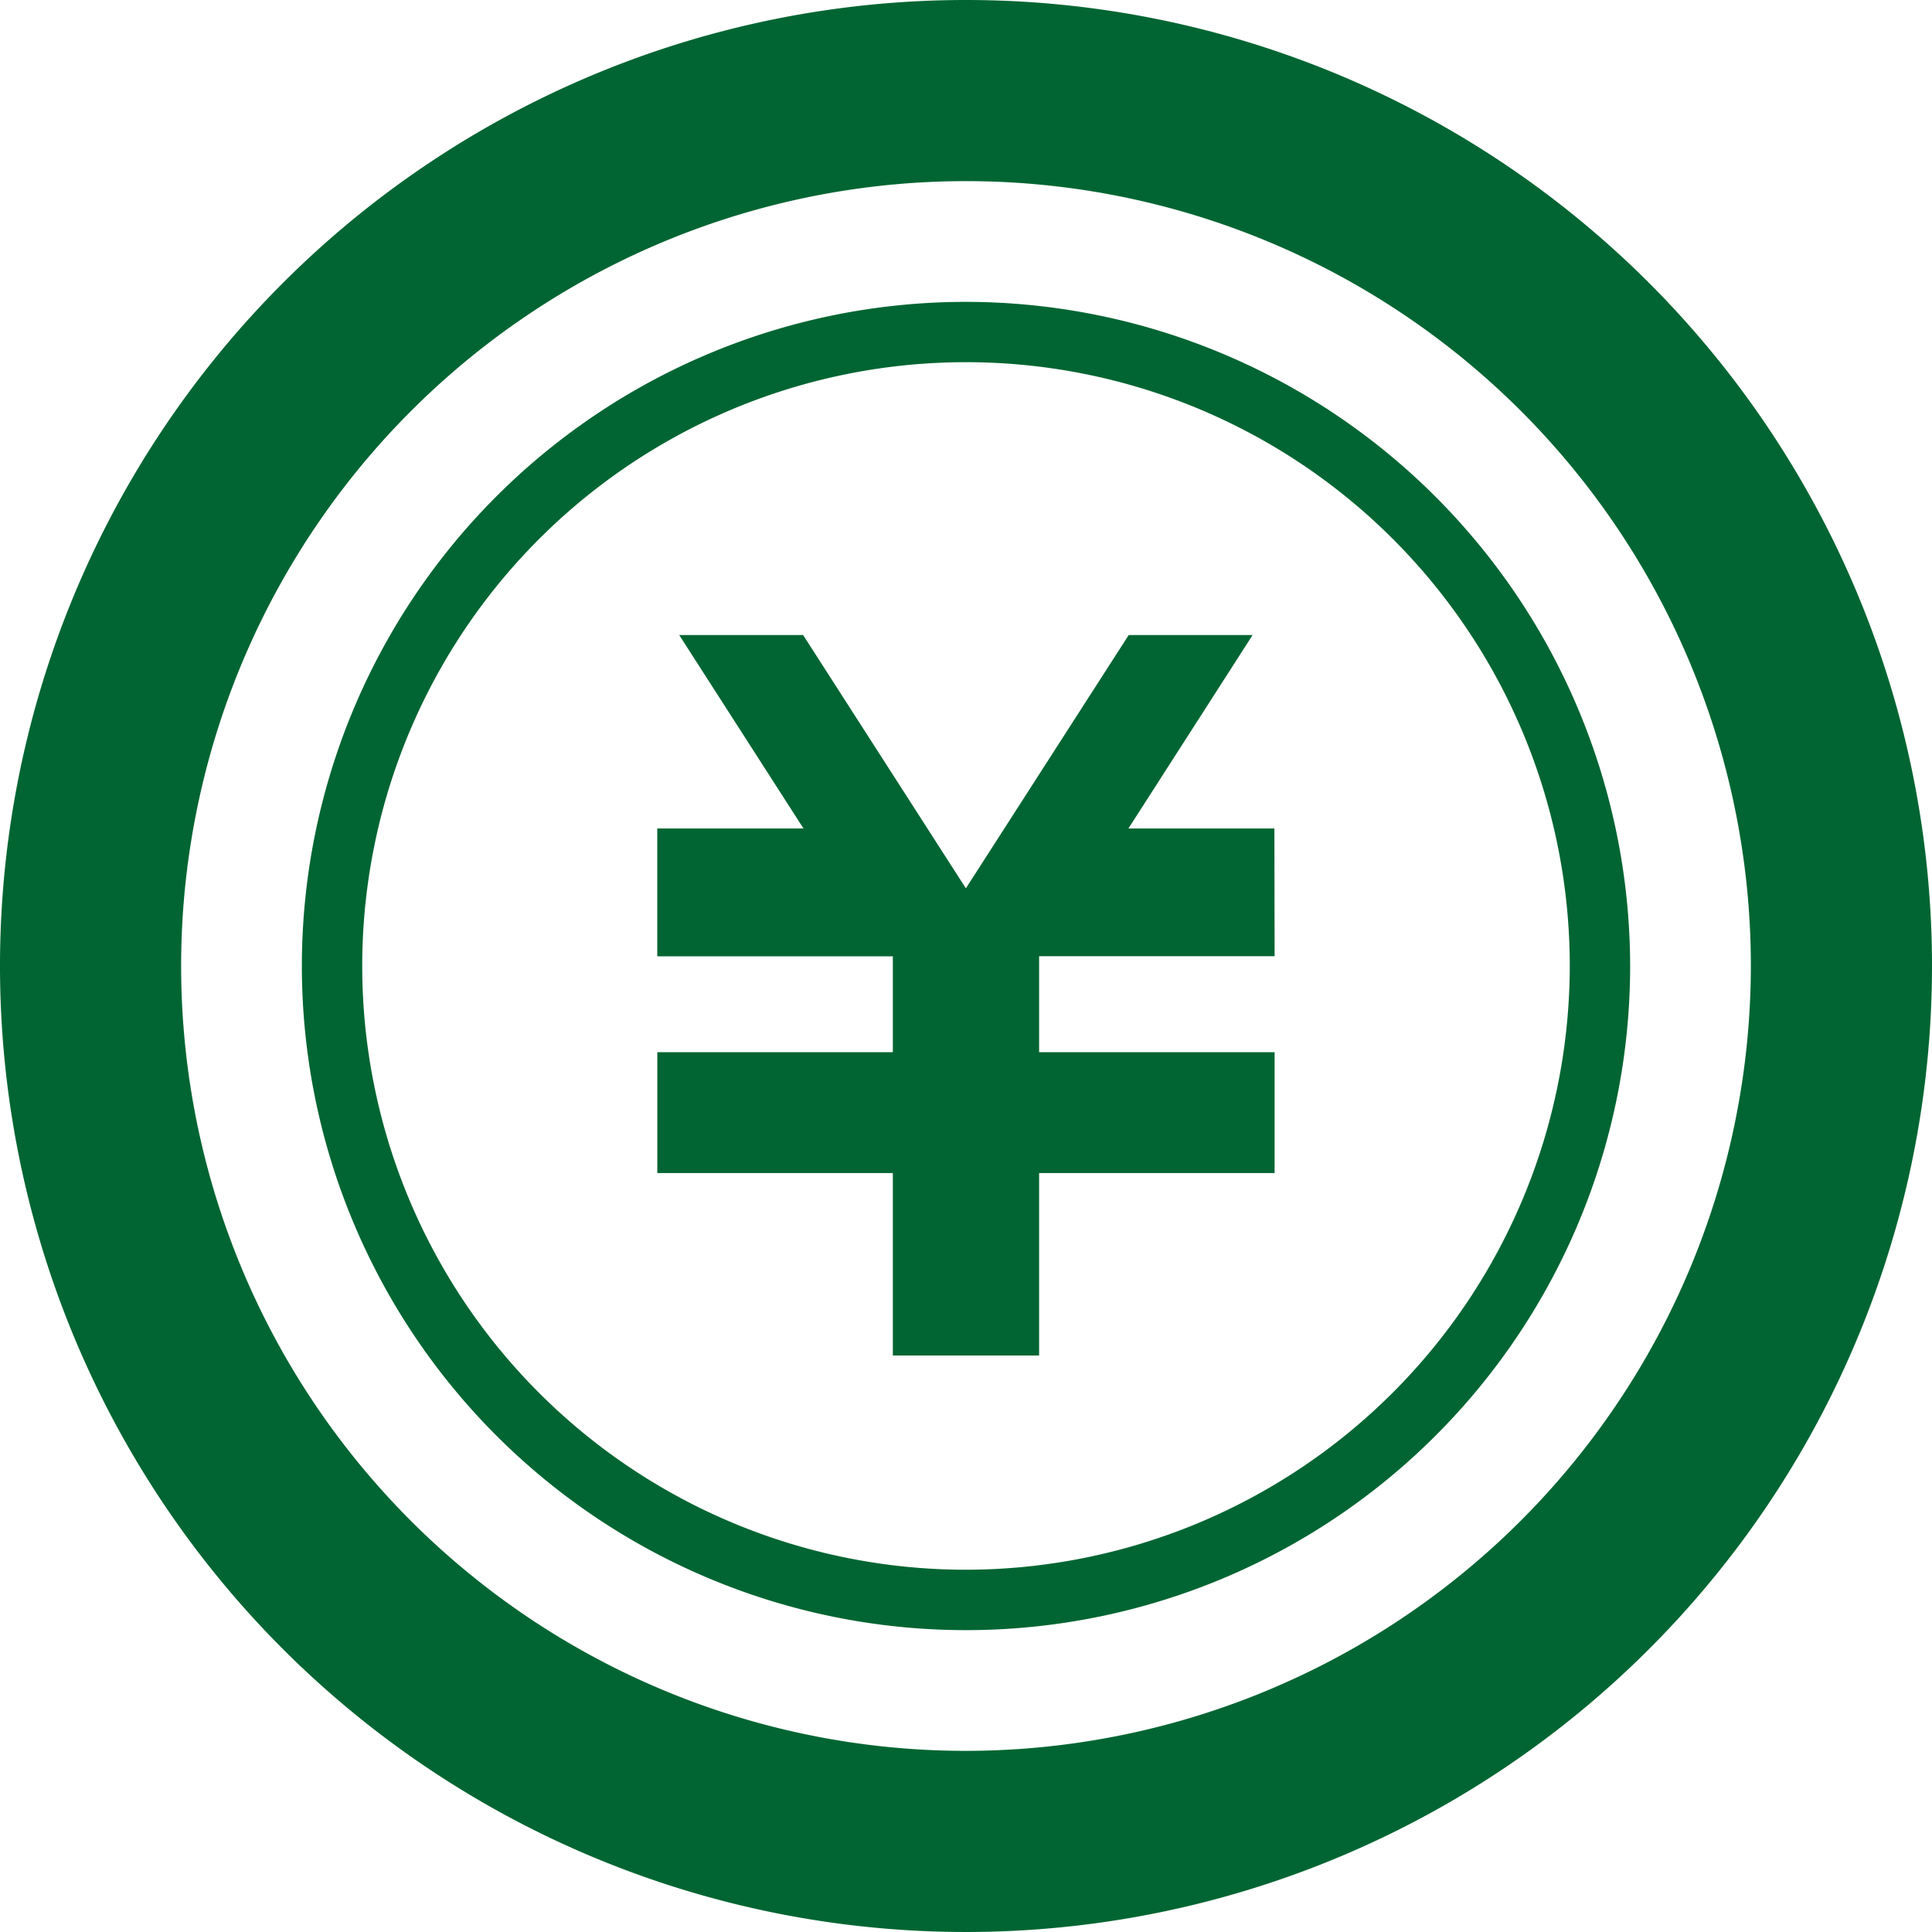
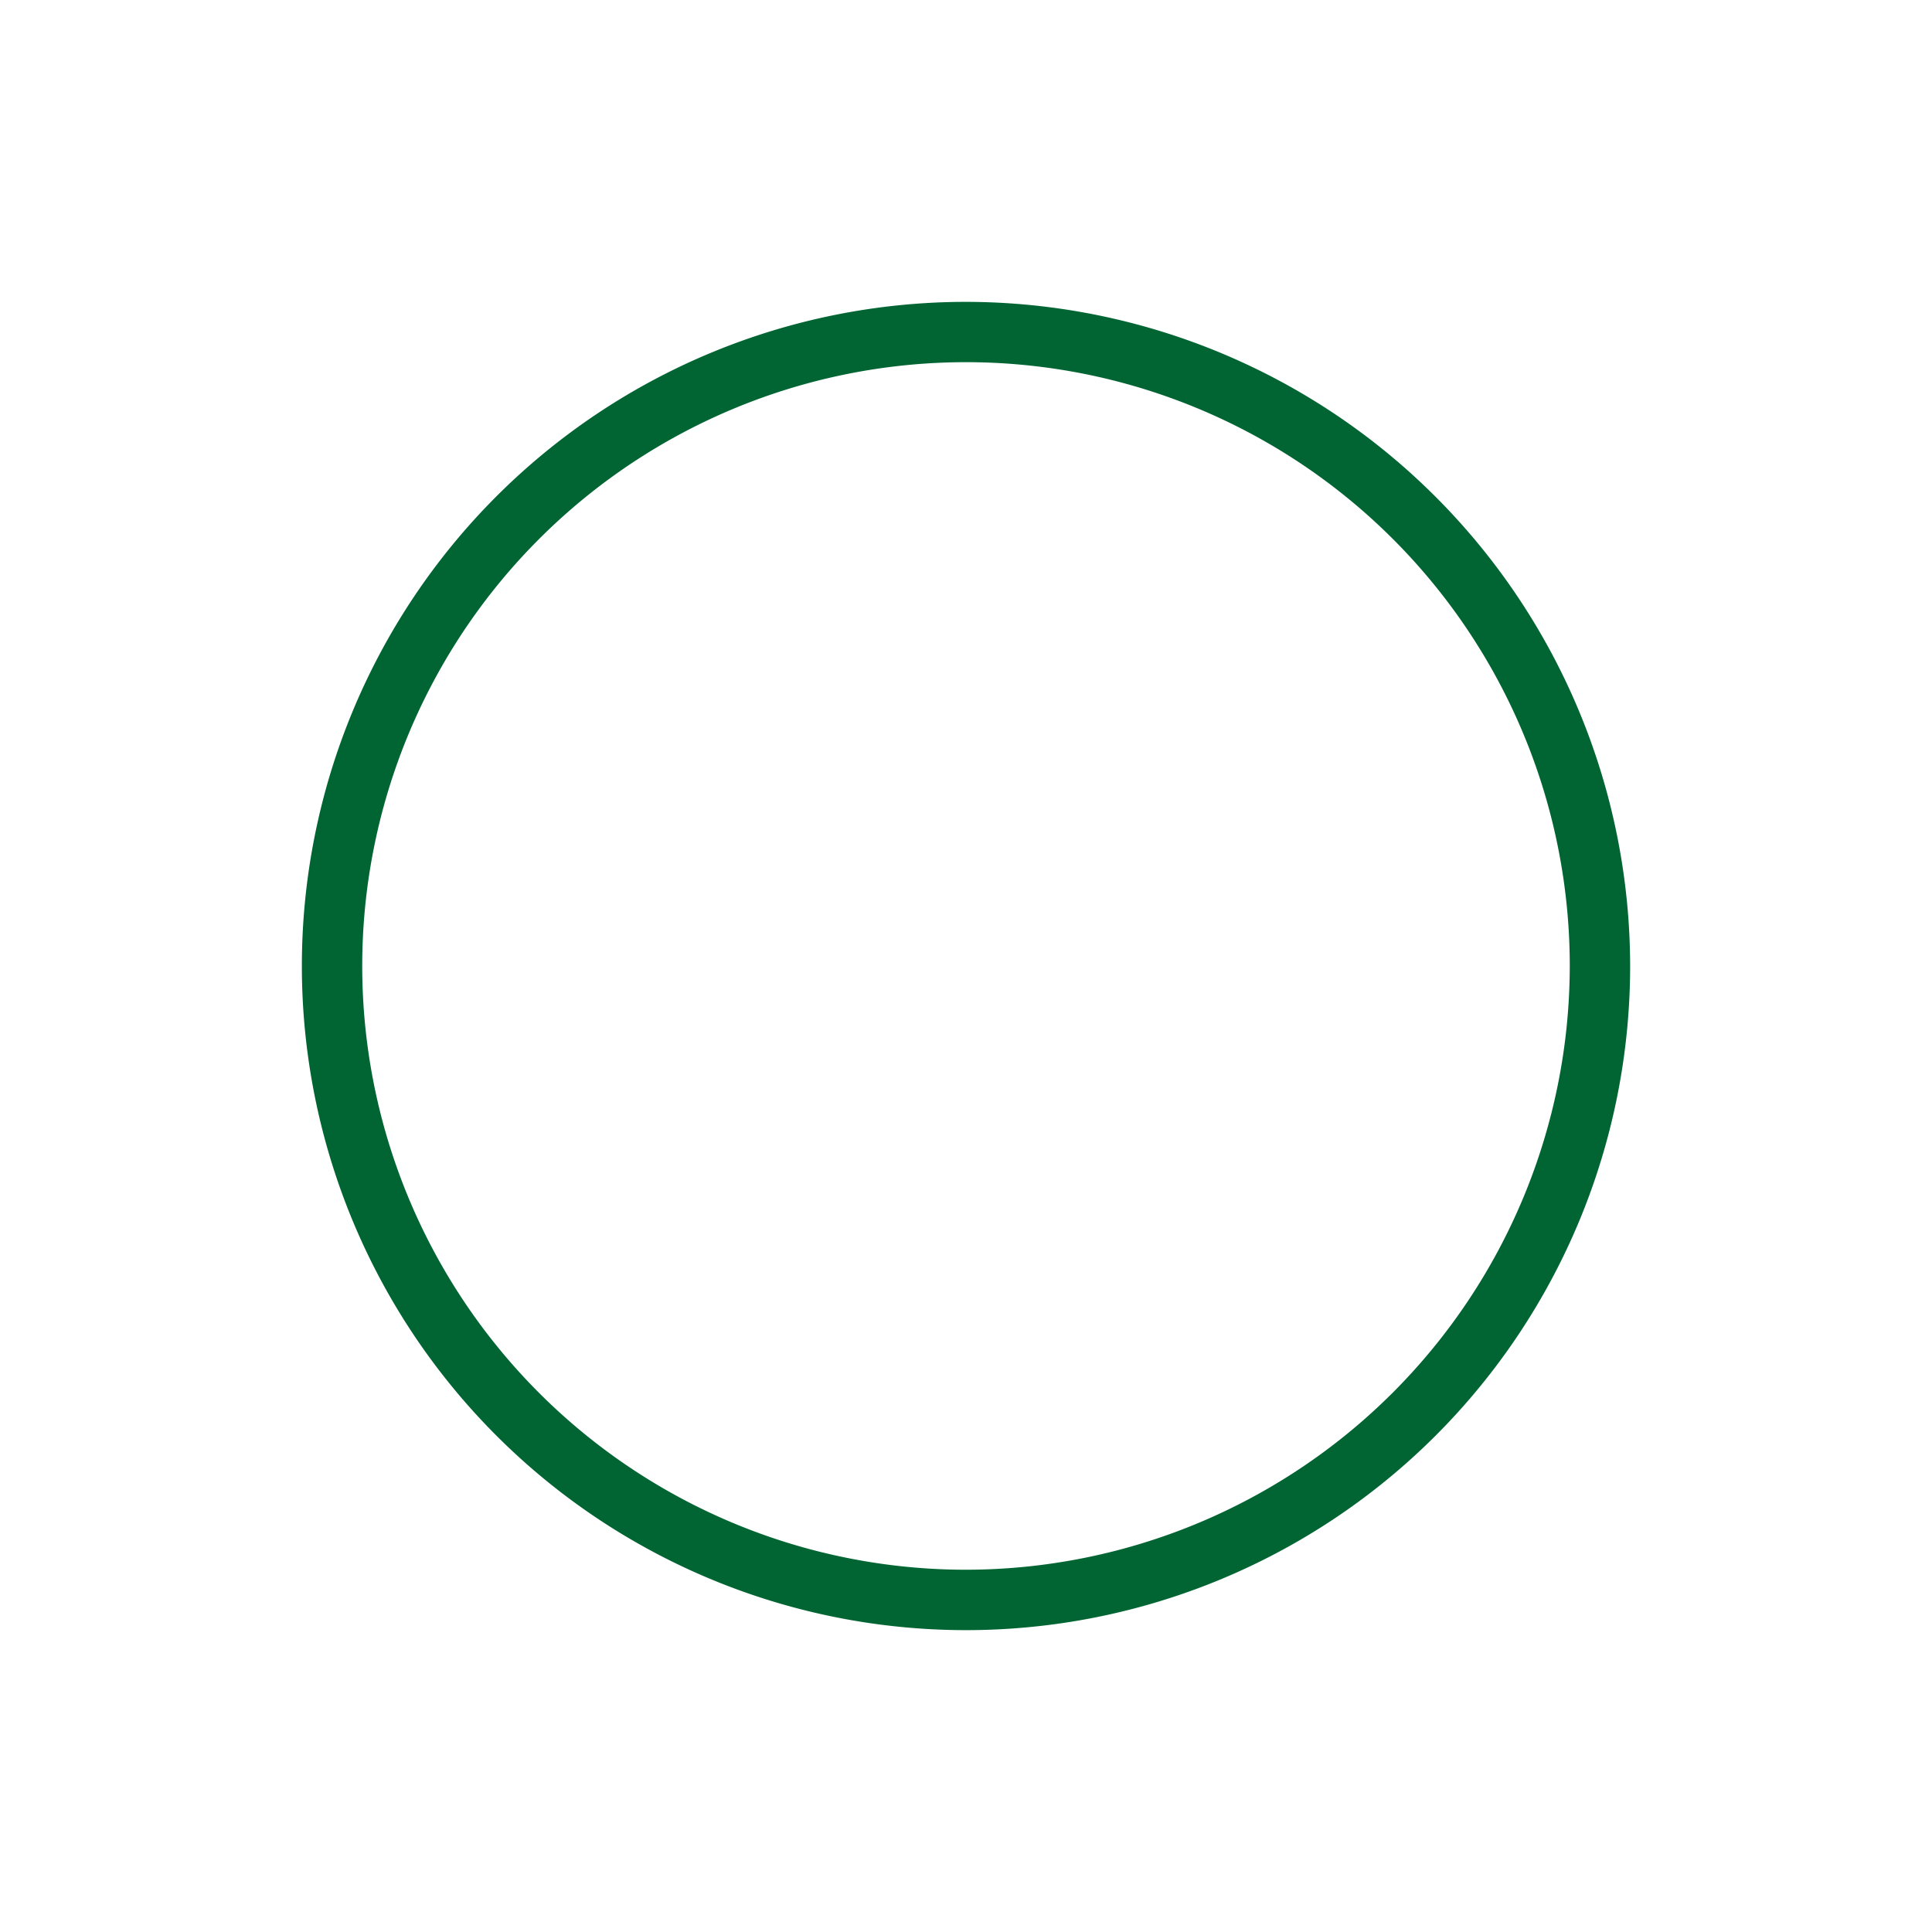
<svg xmlns="http://www.w3.org/2000/svg" id="price_title2" width="45" height="45" viewBox="0 0 45 45">
-   <path id="パス_4661" data-name="パス 4661" d="M195.206,175.749h-5.485v2.236h5.485V180.8h-5.485v4.249h-3.407V180.8h-5.486v-2.816h5.486v-2.233l-.534,0h-4.953v-2.977h3.406l-2.895-4.506h2.886l3.791,5.9,3.793-5.9h2.886l-2.893,4.506h3.4Z" transform="translate(-165.518 -153.477)" fill="#006532" />
-   <path id="パス_4662" data-name="パス 4662" d="M22.5,0A22.5,22.5,0,1,0,45,22.5,22.5,22.5,0,0,0,22.5,0Zm0,40.781A18.281,18.281,0,1,1,40.781,22.5,18.3,18.3,0,0,1,22.5,40.781Z" fill="#006532" />
  <path id="パス_4663" data-name="パス 4663" d="M95.469,80a15.469,15.469,0,1,0,15.469,15.469A15.486,15.486,0,0,0,95.469,80Zm0,29.531a14.063,14.063,0,1,1,14.063-14.062A14.079,14.079,0,0,1,95.469,109.531Z" transform="translate(-72.969 -72.969)" fill="#006532" />
</svg>